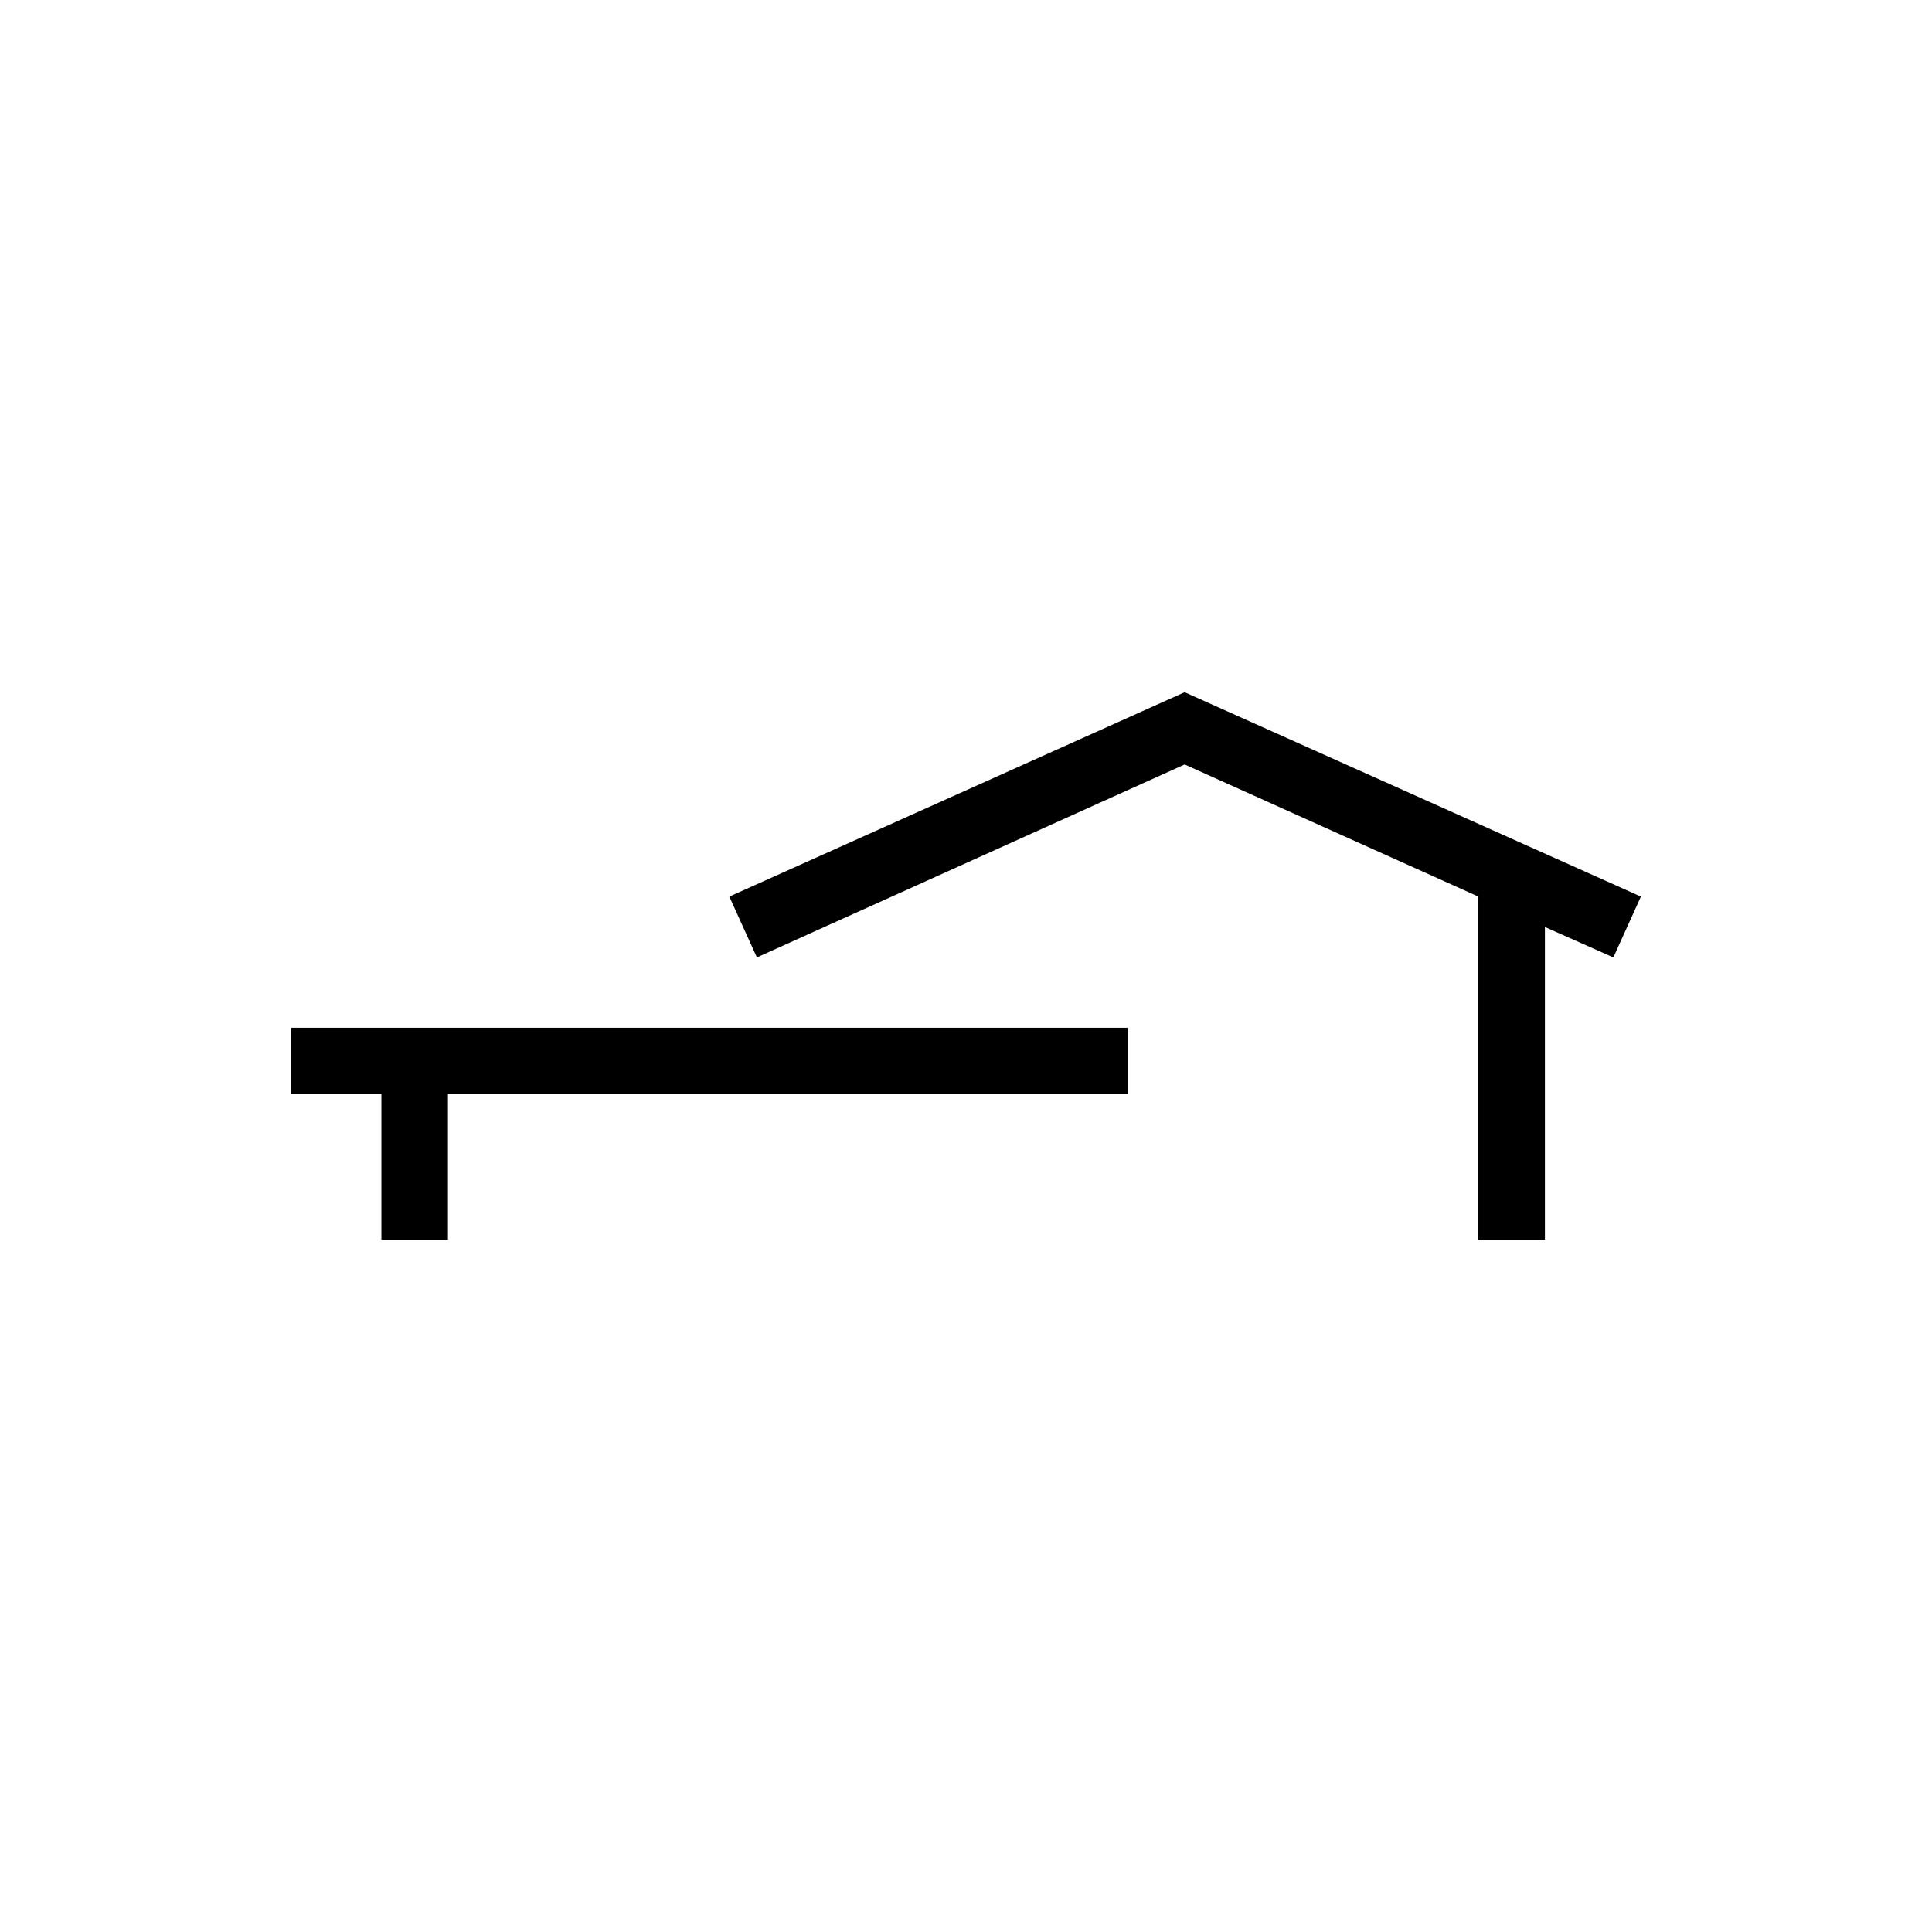
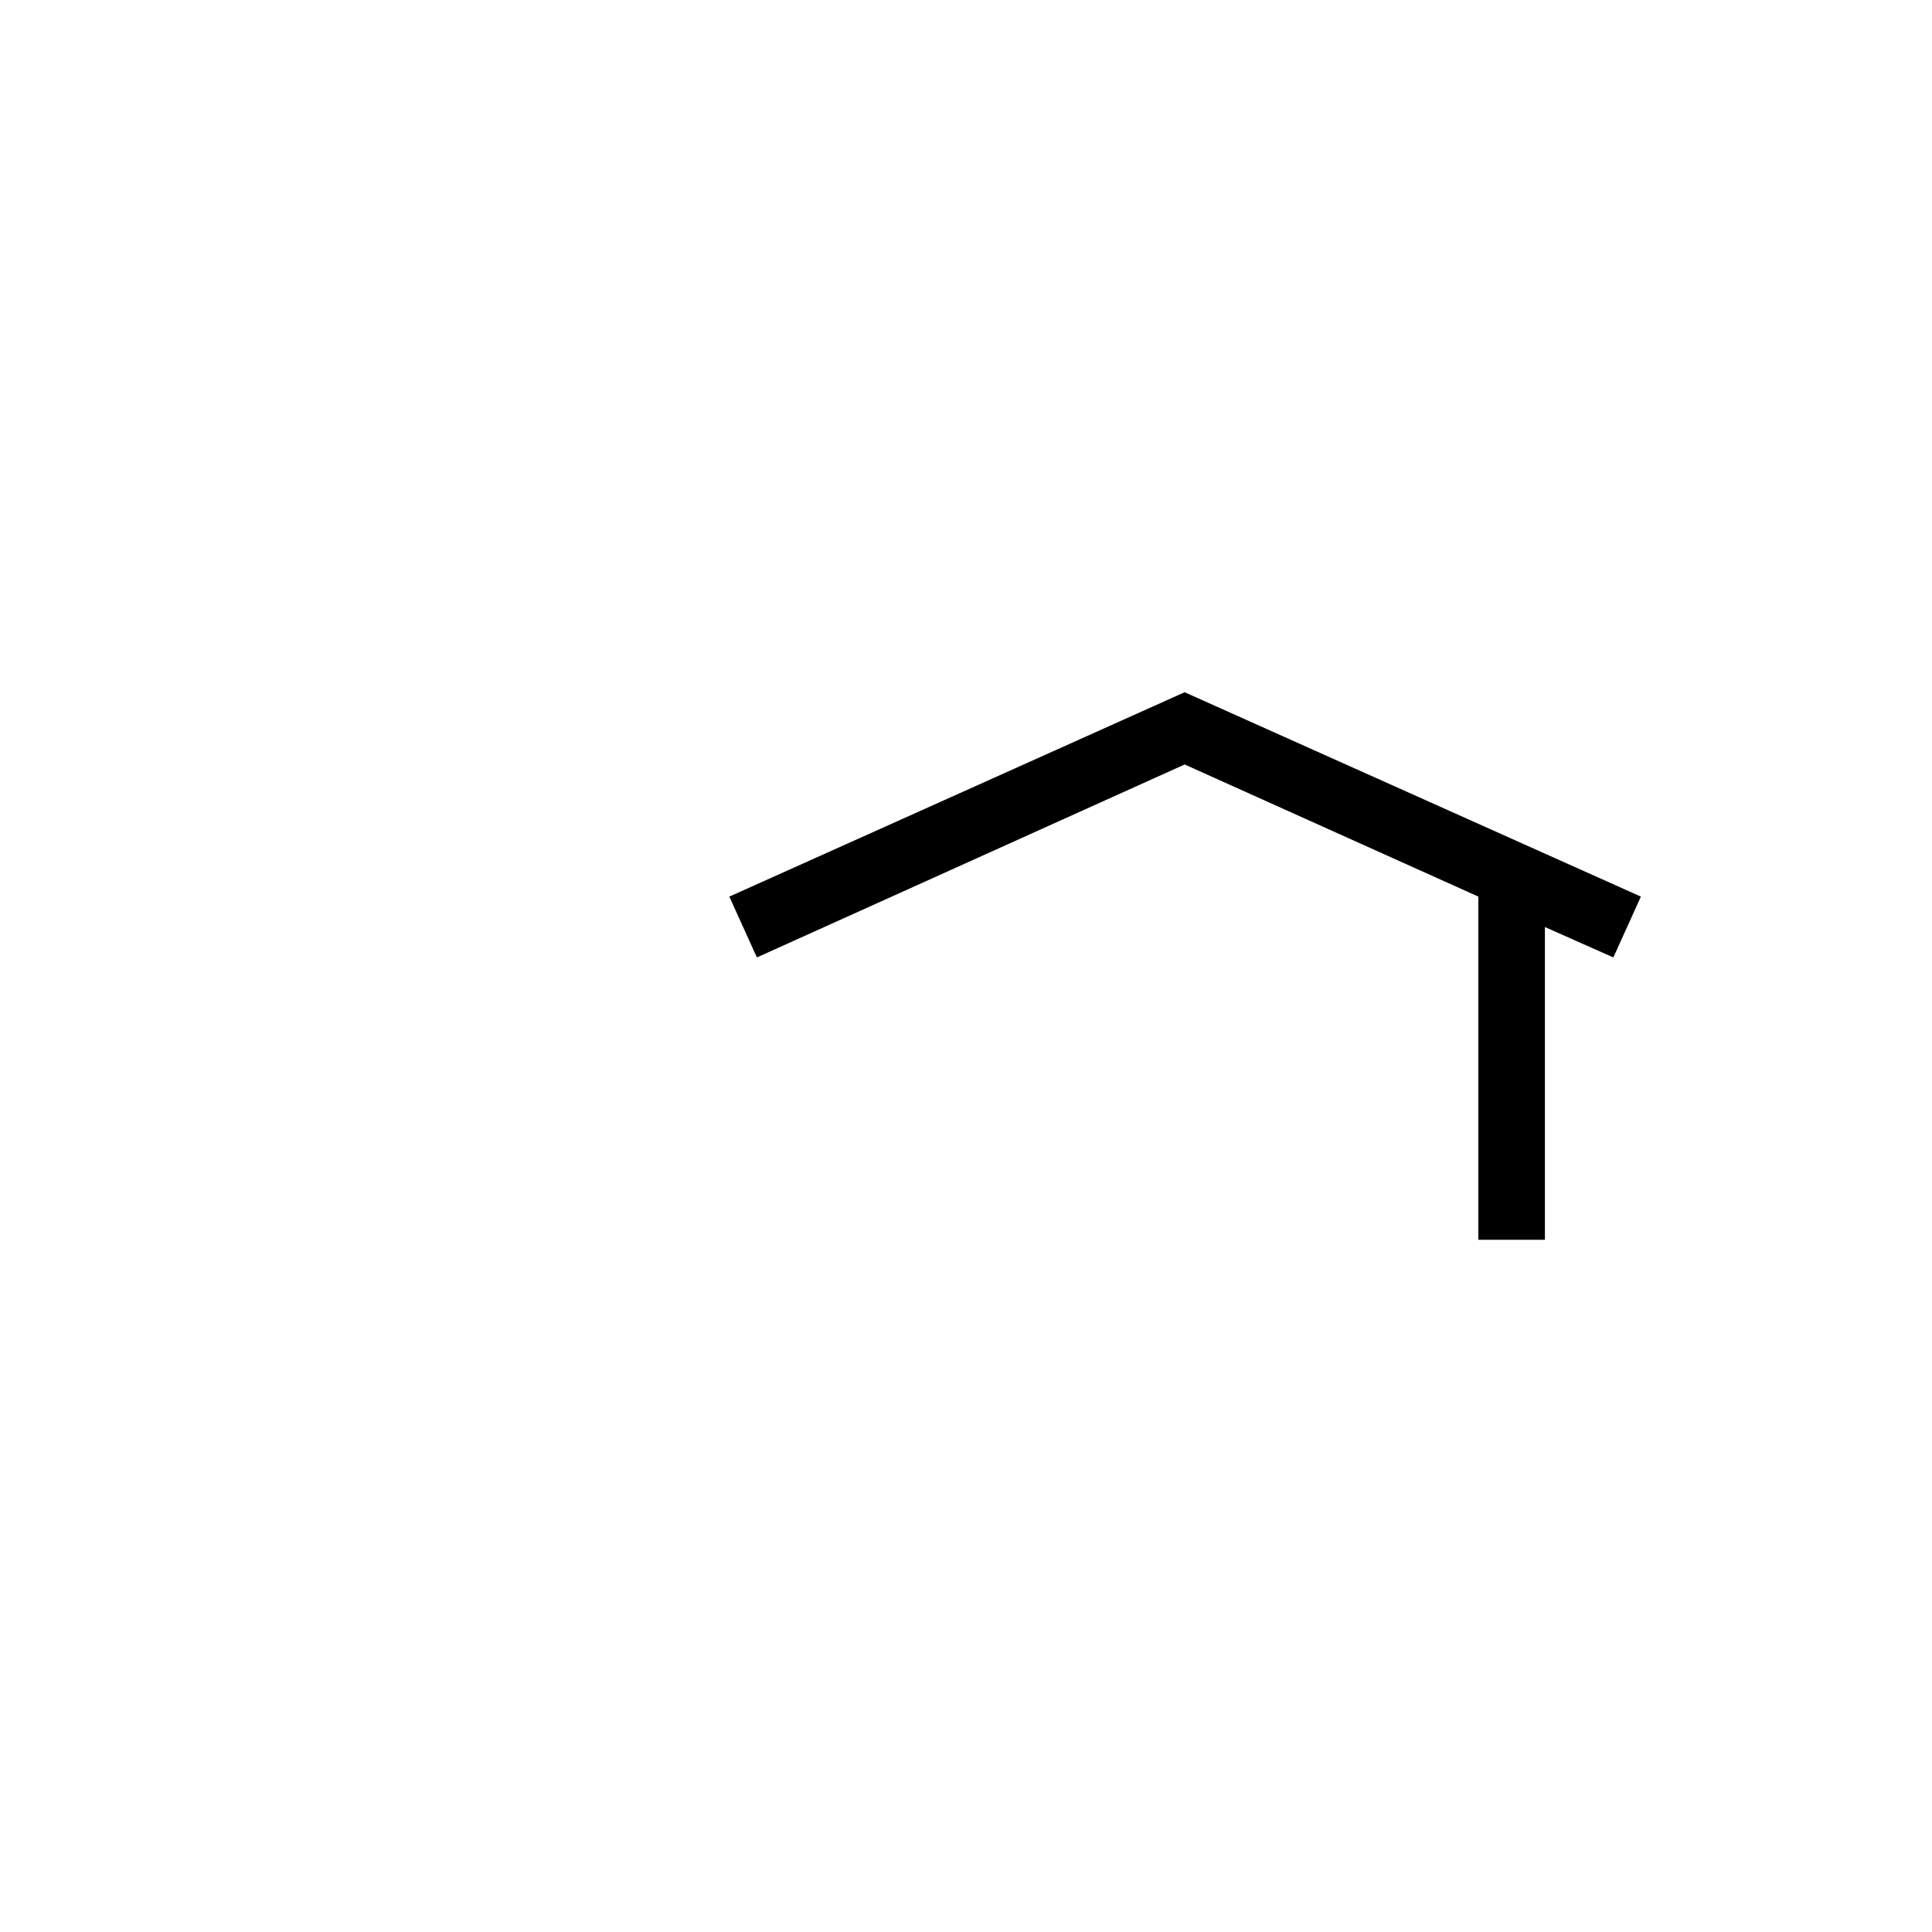
<svg xmlns="http://www.w3.org/2000/svg" fill="#000000" width="800px" height="800px" version="1.1" viewBox="144 144 512 512">
  <g>
    <path d="m578.85 381.61-120.91-54.16-120.66 54.16 7.305 16.121 113.36-51.137 77.836 35.016v90.938h17.637v-82.875l18.137 8.059z" />
-     <path d="m221.14 434h23.934v38.543h17.633v-38.543h180.11v-17.633h-221.68z" />
  </g>
</svg>